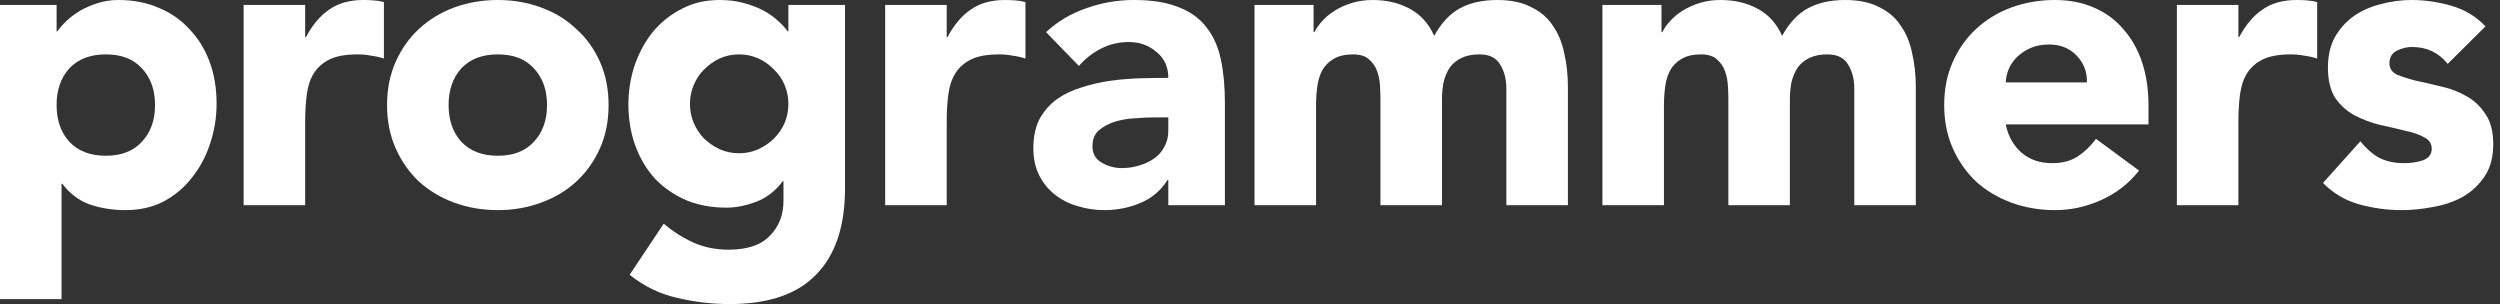
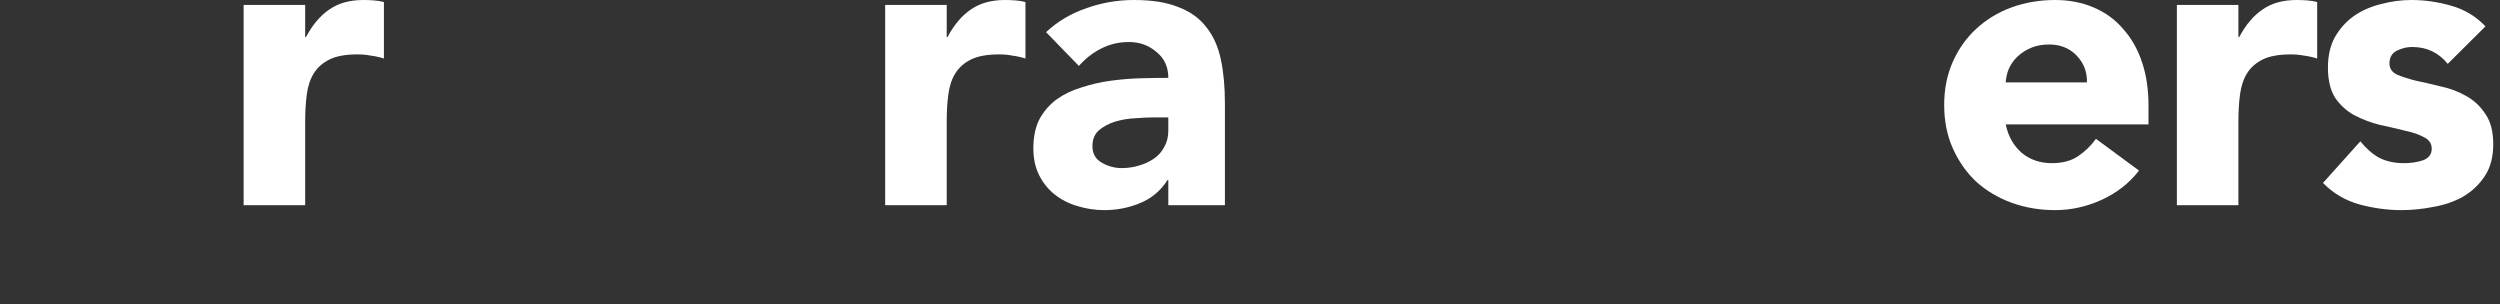
<svg xmlns="http://www.w3.org/2000/svg" fill="none" height="100%" overflow="visible" preserveAspectRatio="none" style="display: block;" viewBox="0 0 148 18" width="100%">
  <rect x="0" y="0" width="148" height="18" fill="#333333" stroke="none" />
  <g id="logo type">
    <path d="M144.905 3.781C144.371 3.114 143.666 2.781 142.792 2.781C142.484 2.781 142.185 2.854 141.894 3C141.602 3.147 141.456 3.399 141.456 3.756C141.456 4.049 141.602 4.268 141.894 4.415C142.201 4.545 142.582 4.667 143.035 4.781C143.504 4.878 143.998 4.992 144.516 5.122C145.05 5.236 145.544 5.423 145.998 5.683C146.467 5.943 146.848 6.301 147.139 6.756C147.447 7.195 147.6 7.789 147.6 8.537C147.6 9.301 147.43 9.935 147.09 10.439C146.767 10.927 146.346 11.325 145.828 11.634C145.31 11.927 144.727 12.13 144.079 12.244C143.432 12.374 142.792 12.439 142.161 12.439C141.335 12.439 140.501 12.325 139.659 12.098C138.818 11.854 138.105 11.431 137.522 10.829L139.732 8.366C140.072 8.789 140.445 9.114 140.849 9.342C141.27 9.553 141.756 9.659 142.306 9.659C142.727 9.659 143.108 9.602 143.448 9.488C143.788 9.358 143.958 9.13 143.958 8.805C143.958 8.496 143.804 8.268 143.496 8.122C143.205 7.96 142.824 7.829 142.355 7.732C141.902 7.618 141.408 7.504 140.874 7.39C140.356 7.26 139.862 7.073 139.392 6.829C138.939 6.586 138.558 6.244 138.251 5.805C137.959 5.35 137.814 4.748 137.814 4C137.814 3.301 137.951 2.699 138.227 2.195C138.518 1.691 138.89 1.277 139.344 0.951C139.813 0.626 140.347 0.39 140.946 0.244C141.545 0.081 142.153 0 142.768 0C143.545 0 144.33 0.114 145.123 0.342C145.917 0.569 146.588 0.976 147.139 1.561L144.905 3.781Z" fill="white" id="Vector" />
    <path d="M128.871 0.293H132.513V2.195H132.562C132.95 1.464 133.412 0.919 133.946 0.561C134.48 0.187 135.152 0 135.962 0C136.172 0 136.383 0.008 136.593 0.025C136.804 0.041 136.998 0.073 137.176 0.122V3.464C136.917 3.382 136.658 3.325 136.399 3.293C136.156 3.244 135.897 3.22 135.622 3.22C134.926 3.22 134.375 3.317 133.97 3.512C133.566 3.708 133.25 3.984 133.023 4.342C132.813 4.683 132.675 5.098 132.61 5.586C132.546 6.073 132.513 6.61 132.513 7.195V12.146H128.871V0.293Z" fill="white" id="Vector_2" />
    <path d="M126.631 10.098C126.048 10.846 125.312 11.423 124.421 11.829C123.531 12.236 122.608 12.439 121.653 12.439C120.746 12.439 119.888 12.293 119.079 12C118.285 11.707 117.589 11.293 116.99 10.756C116.407 10.203 115.946 9.545 115.606 8.781C115.266 8.016 115.096 7.163 115.096 6.22C115.096 5.277 115.266 4.423 115.606 3.659C115.946 2.894 116.407 2.244 116.99 1.708C117.589 1.155 118.285 0.732 119.079 0.439C119.888 0.147 120.746 0 121.653 0C122.495 0 123.255 0.147 123.935 0.439C124.632 0.732 125.214 1.155 125.684 1.708C126.17 2.244 126.542 2.894 126.801 3.659C127.06 4.423 127.19 5.277 127.19 6.22V7.366H118.739C118.884 8.065 119.2 8.626 119.686 9.049C120.171 9.455 120.77 9.659 121.483 9.659C122.082 9.659 122.584 9.529 122.988 9.268C123.409 8.992 123.774 8.642 124.081 8.22L126.631 10.098ZM123.547 4.878C123.563 4.26 123.361 3.732 122.94 3.293C122.519 2.854 121.976 2.634 121.313 2.634C120.908 2.634 120.552 2.699 120.244 2.829C119.937 2.96 119.669 3.13 119.443 3.342C119.232 3.537 119.062 3.773 118.933 4.049C118.82 4.309 118.755 4.586 118.739 4.878H123.547Z" fill="white" id="Vector_3" />
-     <path d="M94.863 0.293H98.36V1.903H98.409C98.522 1.675 98.684 1.447 98.894 1.22C99.105 0.992 99.356 0.789 99.647 0.61C99.939 0.431 100.271 0.285 100.643 0.171C101.015 0.057 101.42 0 101.857 0C102.683 0 103.411 0.171 104.043 0.512C104.69 0.854 105.176 1.39 105.5 2.122C105.921 1.358 106.431 0.813 107.03 0.488C107.629 0.163 108.365 0 109.24 0C110.033 0 110.697 0.138 111.231 0.415C111.781 0.675 112.21 1.041 112.518 1.512C112.842 1.968 113.068 2.512 113.198 3.147C113.344 3.764 113.416 4.431 113.416 5.147V12.146H109.774V5.244C109.774 4.691 109.652 4.22 109.41 3.829C109.183 3.423 108.77 3.22 108.171 3.22C107.75 3.22 107.394 3.293 107.103 3.439C106.827 3.569 106.601 3.756 106.423 4C106.261 4.244 106.139 4.529 106.058 4.854C105.994 5.179 105.961 5.521 105.961 5.878V12.146H102.319V5.878C102.319 5.667 102.31 5.407 102.294 5.098C102.278 4.789 102.221 4.496 102.124 4.22C102.027 3.943 101.865 3.708 101.639 3.512C101.428 3.317 101.112 3.22 100.692 3.22C100.222 3.22 99.842 3.309 99.55 3.488C99.259 3.651 99.032 3.878 98.87 4.171C98.725 4.447 98.627 4.764 98.579 5.122C98.53 5.48 98.506 5.854 98.506 6.244V12.146H94.863V0.293Z" fill="white" id="Vector_4" />
-     <path d="M74.267 0.293H77.764V1.903H77.812C77.926 1.675 78.088 1.447 78.298 1.22C78.509 0.992 78.76 0.789 79.051 0.61C79.342 0.431 79.674 0.285 80.047 0.171C80.419 0.057 80.824 0 81.261 0C82.087 0 82.815 0.171 83.446 0.512C84.094 0.854 84.58 1.39 84.903 2.122C85.324 1.358 85.834 0.813 86.433 0.488C87.032 0.163 87.769 0 88.643 0C89.436 0 90.1 0.138 90.635 0.415C91.185 0.675 91.614 1.041 91.922 1.512C92.245 1.968 92.472 2.512 92.602 3.147C92.747 3.764 92.82 4.431 92.82 5.147V12.146H89.177V5.244C89.177 4.691 89.056 4.22 88.813 3.829C88.587 3.423 88.174 3.22 87.575 3.22C87.154 3.22 86.798 3.293 86.506 3.439C86.231 3.569 86.004 3.756 85.826 4C85.664 4.244 85.543 4.529 85.462 4.854C85.397 5.179 85.365 5.521 85.365 5.878V12.146H81.722V5.878C81.722 5.667 81.714 5.407 81.698 5.098C81.682 4.789 81.625 4.496 81.528 4.22C81.431 3.943 81.269 3.708 81.042 3.512C80.832 3.317 80.516 3.22 80.095 3.22C79.626 3.22 79.245 3.309 78.954 3.488C78.662 3.651 78.436 3.878 78.274 4.171C78.128 4.447 78.031 4.764 77.982 5.122C77.934 5.48 77.91 5.854 77.91 6.244V12.146H74.267V0.293Z" fill="white" id="Vector_5" />
    <path d="M69.164 10.659H69.116C68.711 11.293 68.168 11.748 67.489 12.025C66.825 12.301 66.121 12.439 65.376 12.439C64.825 12.439 64.291 12.358 63.773 12.195C63.271 12.049 62.826 11.821 62.437 11.512C62.049 11.203 61.741 10.821 61.515 10.366C61.288 9.911 61.175 9.382 61.175 8.781C61.175 8.098 61.296 7.521 61.539 7.049C61.798 6.577 62.138 6.187 62.559 5.878C62.996 5.569 63.49 5.334 64.04 5.171C64.591 4.992 65.157 4.862 65.74 4.781C66.339 4.699 66.93 4.651 67.513 4.634C68.112 4.618 68.662 4.61 69.164 4.61C69.164 3.96 68.929 3.447 68.46 3.073C68.007 2.683 67.464 2.488 66.833 2.488C66.234 2.488 65.683 2.618 65.181 2.878C64.696 3.122 64.259 3.464 63.87 3.903L61.927 1.903C62.607 1.268 63.401 0.797 64.307 0.488C65.214 0.163 66.153 0 67.124 0C68.193 0 69.067 0.138 69.747 0.415C70.443 0.675 70.994 1.065 71.398 1.586C71.819 2.106 72.111 2.748 72.272 3.512C72.434 4.26 72.515 5.13 72.515 6.122V12.146H69.164V10.659ZM68.266 6.951C67.99 6.951 67.642 6.968 67.221 7C66.817 7.016 66.42 7.081 66.031 7.195C65.659 7.309 65.335 7.48 65.06 7.707C64.801 7.935 64.672 8.252 64.672 8.659C64.672 9.098 64.858 9.423 65.23 9.634C65.603 9.846 65.991 9.951 66.396 9.951C66.752 9.951 67.092 9.903 67.416 9.805C67.756 9.707 68.055 9.569 68.314 9.39C68.573 9.212 68.776 8.984 68.921 8.707C69.083 8.431 69.164 8.106 69.164 7.732V6.951H68.266Z" fill="white" id="Vector_6" />
    <path d="M52.402 0.293H56.045V2.195H56.093C56.482 1.464 56.943 0.919 57.477 0.561C58.012 0.187 58.684 0 59.493 0C59.703 0 59.914 0.008 60.124 0.025C60.335 0.041 60.529 0.073 60.707 0.122V3.464C60.448 3.382 60.189 3.325 59.93 3.293C59.687 3.244 59.428 3.22 59.153 3.22C58.457 3.22 57.906 3.317 57.502 3.512C57.097 3.708 56.781 3.984 56.555 4.342C56.344 4.683 56.206 5.098 56.142 5.586C56.077 6.073 56.045 6.61 56.045 7.195V12.146H52.402V0.293Z" fill="white" id="Vector_7" />
-     <path d="M50.025 11.146C50.025 13.39 49.458 15.09 48.325 16.244C47.208 17.415 45.499 18 43.201 18C42.148 18 41.112 17.878 40.092 17.634C39.072 17.407 38.133 16.951 37.275 16.268L39.291 13.244C39.857 13.716 40.448 14.09 41.064 14.366C41.695 14.643 42.383 14.781 43.128 14.781C44.245 14.781 45.062 14.504 45.58 13.951C46.115 13.415 46.382 12.724 46.382 11.878V10.732H46.333C45.912 11.301 45.386 11.707 44.755 11.951C44.14 12.179 43.557 12.293 43.006 12.293C42.132 12.293 41.339 12.146 40.626 11.854C39.914 11.545 39.299 11.122 38.781 10.585C38.279 10.033 37.89 9.382 37.615 8.634C37.34 7.886 37.202 7.065 37.202 6.171C37.202 5.39 37.324 4.626 37.567 3.878C37.826 3.13 38.182 2.472 38.635 1.903C39.105 1.334 39.671 0.878 40.335 0.537C40.999 0.179 41.752 0 42.593 0C43.111 0 43.581 0.057 44.002 0.171C44.439 0.285 44.828 0.431 45.168 0.61C45.508 0.789 45.799 0.992 46.042 1.22C46.285 1.431 46.479 1.642 46.625 1.854H46.673V0.293H50.025V11.146ZM40.845 6.147C40.845 6.537 40.918 6.911 41.064 7.268C41.209 7.61 41.412 7.919 41.671 8.195C41.946 8.455 42.254 8.667 42.593 8.829C42.95 8.992 43.338 9.073 43.759 9.073C44.164 9.073 44.544 8.992 44.901 8.829C45.257 8.667 45.564 8.455 45.823 8.195C46.099 7.919 46.309 7.61 46.455 7.268C46.6 6.911 46.673 6.537 46.673 6.147C46.673 5.756 46.6 5.39 46.455 5.049C46.309 4.691 46.099 4.382 45.823 4.122C45.564 3.846 45.257 3.626 44.901 3.464C44.544 3.301 44.164 3.22 43.759 3.22C43.338 3.22 42.95 3.301 42.593 3.464C42.254 3.626 41.946 3.846 41.671 4.122C41.412 4.382 41.209 4.691 41.064 5.049C40.918 5.39 40.845 5.756 40.845 6.147Z" fill="white" id="Vector_8" />
-     <path d="M22.914 6.22C22.914 5.277 23.084 4.423 23.424 3.659C23.764 2.894 24.225 2.244 24.808 1.708C25.407 1.155 26.103 0.732 26.897 0.439C27.706 0.147 28.564 0 29.471 0C30.377 0 31.227 0.147 32.021 0.439C32.83 0.732 33.526 1.155 34.109 1.708C34.708 2.244 35.178 2.894 35.517 3.659C35.858 4.423 36.028 5.277 36.028 6.22C36.028 7.163 35.858 8.016 35.517 8.781C35.178 9.545 34.708 10.203 34.109 10.756C33.526 11.293 32.83 11.707 32.021 12C31.227 12.293 30.377 12.439 29.471 12.439C28.564 12.439 27.706 12.293 26.897 12C26.103 11.707 25.407 11.293 24.808 10.756C24.225 10.203 23.764 9.545 23.424 8.781C23.084 8.016 22.914 7.163 22.914 6.22ZM26.557 6.22C26.557 7.114 26.808 7.838 27.309 8.39C27.828 8.943 28.548 9.22 29.471 9.22C30.393 9.22 31.106 8.943 31.608 8.39C32.126 7.838 32.385 7.114 32.385 6.22C32.385 5.325 32.126 4.602 31.608 4.049C31.106 3.496 30.393 3.22 29.471 3.22C28.548 3.22 27.828 3.496 27.309 4.049C26.808 4.602 26.557 5.325 26.557 6.22Z" fill="white" id="Vector_9" />
    <path d="M14.423 0.293H18.066V2.195H18.114C18.503 1.464 18.964 0.919 19.498 0.561C20.033 0.187 20.704 0 21.514 0C21.724 0 21.935 0.008 22.145 0.025C22.356 0.041 22.55 0.073 22.728 0.122V3.464C22.469 3.382 22.21 3.325 21.951 3.293C21.708 3.244 21.449 3.22 21.174 3.22C20.478 3.22 19.927 3.317 19.523 3.512C19.118 3.708 18.802 3.984 18.576 4.342C18.365 4.683 18.227 5.098 18.163 5.586C18.098 6.073 18.066 6.61 18.066 7.195V12.146H14.423V0.293Z" fill="white" id="Vector_10" />
-     <path d="M-1.89787e-07 0.293H3.351V1.854H3.4C3.546 1.642 3.732 1.431 3.958 1.22C4.201 0.992 4.476 0.789 4.784 0.61C5.108 0.431 5.456 0.285 5.828 0.171C6.201 0.057 6.597 0 7.018 0C7.892 0 8.686 0.155 9.398 0.464C10.11 0.756 10.717 1.179 11.219 1.732C11.737 2.269 12.134 2.911 12.409 3.659C12.684 4.407 12.822 5.228 12.822 6.122C12.822 6.951 12.693 7.748 12.434 8.512C12.191 9.26 11.835 9.927 11.365 10.512C10.912 11.098 10.353 11.569 9.689 11.927C9.026 12.268 8.273 12.439 7.431 12.439C6.67 12.439 5.958 12.325 5.294 12.098C4.646 11.854 4.112 11.447 3.691 10.878H3.643V17.707H-1.89787e-07V0.293ZM3.351 6.22C3.351 7.114 3.602 7.838 4.104 8.39C4.622 8.943 5.343 9.22 6.265 9.22C7.188 9.22 7.9 8.943 8.402 8.39C8.92 7.838 9.179 7.114 9.179 6.22C9.179 5.325 8.92 4.602 8.402 4.049C7.9 3.496 7.188 3.22 6.265 3.22C5.343 3.22 4.622 3.496 4.104 4.049C3.602 4.602 3.351 5.325 3.351 6.22Z" fill="white" id="Vector_11" />
  </g>
</svg>